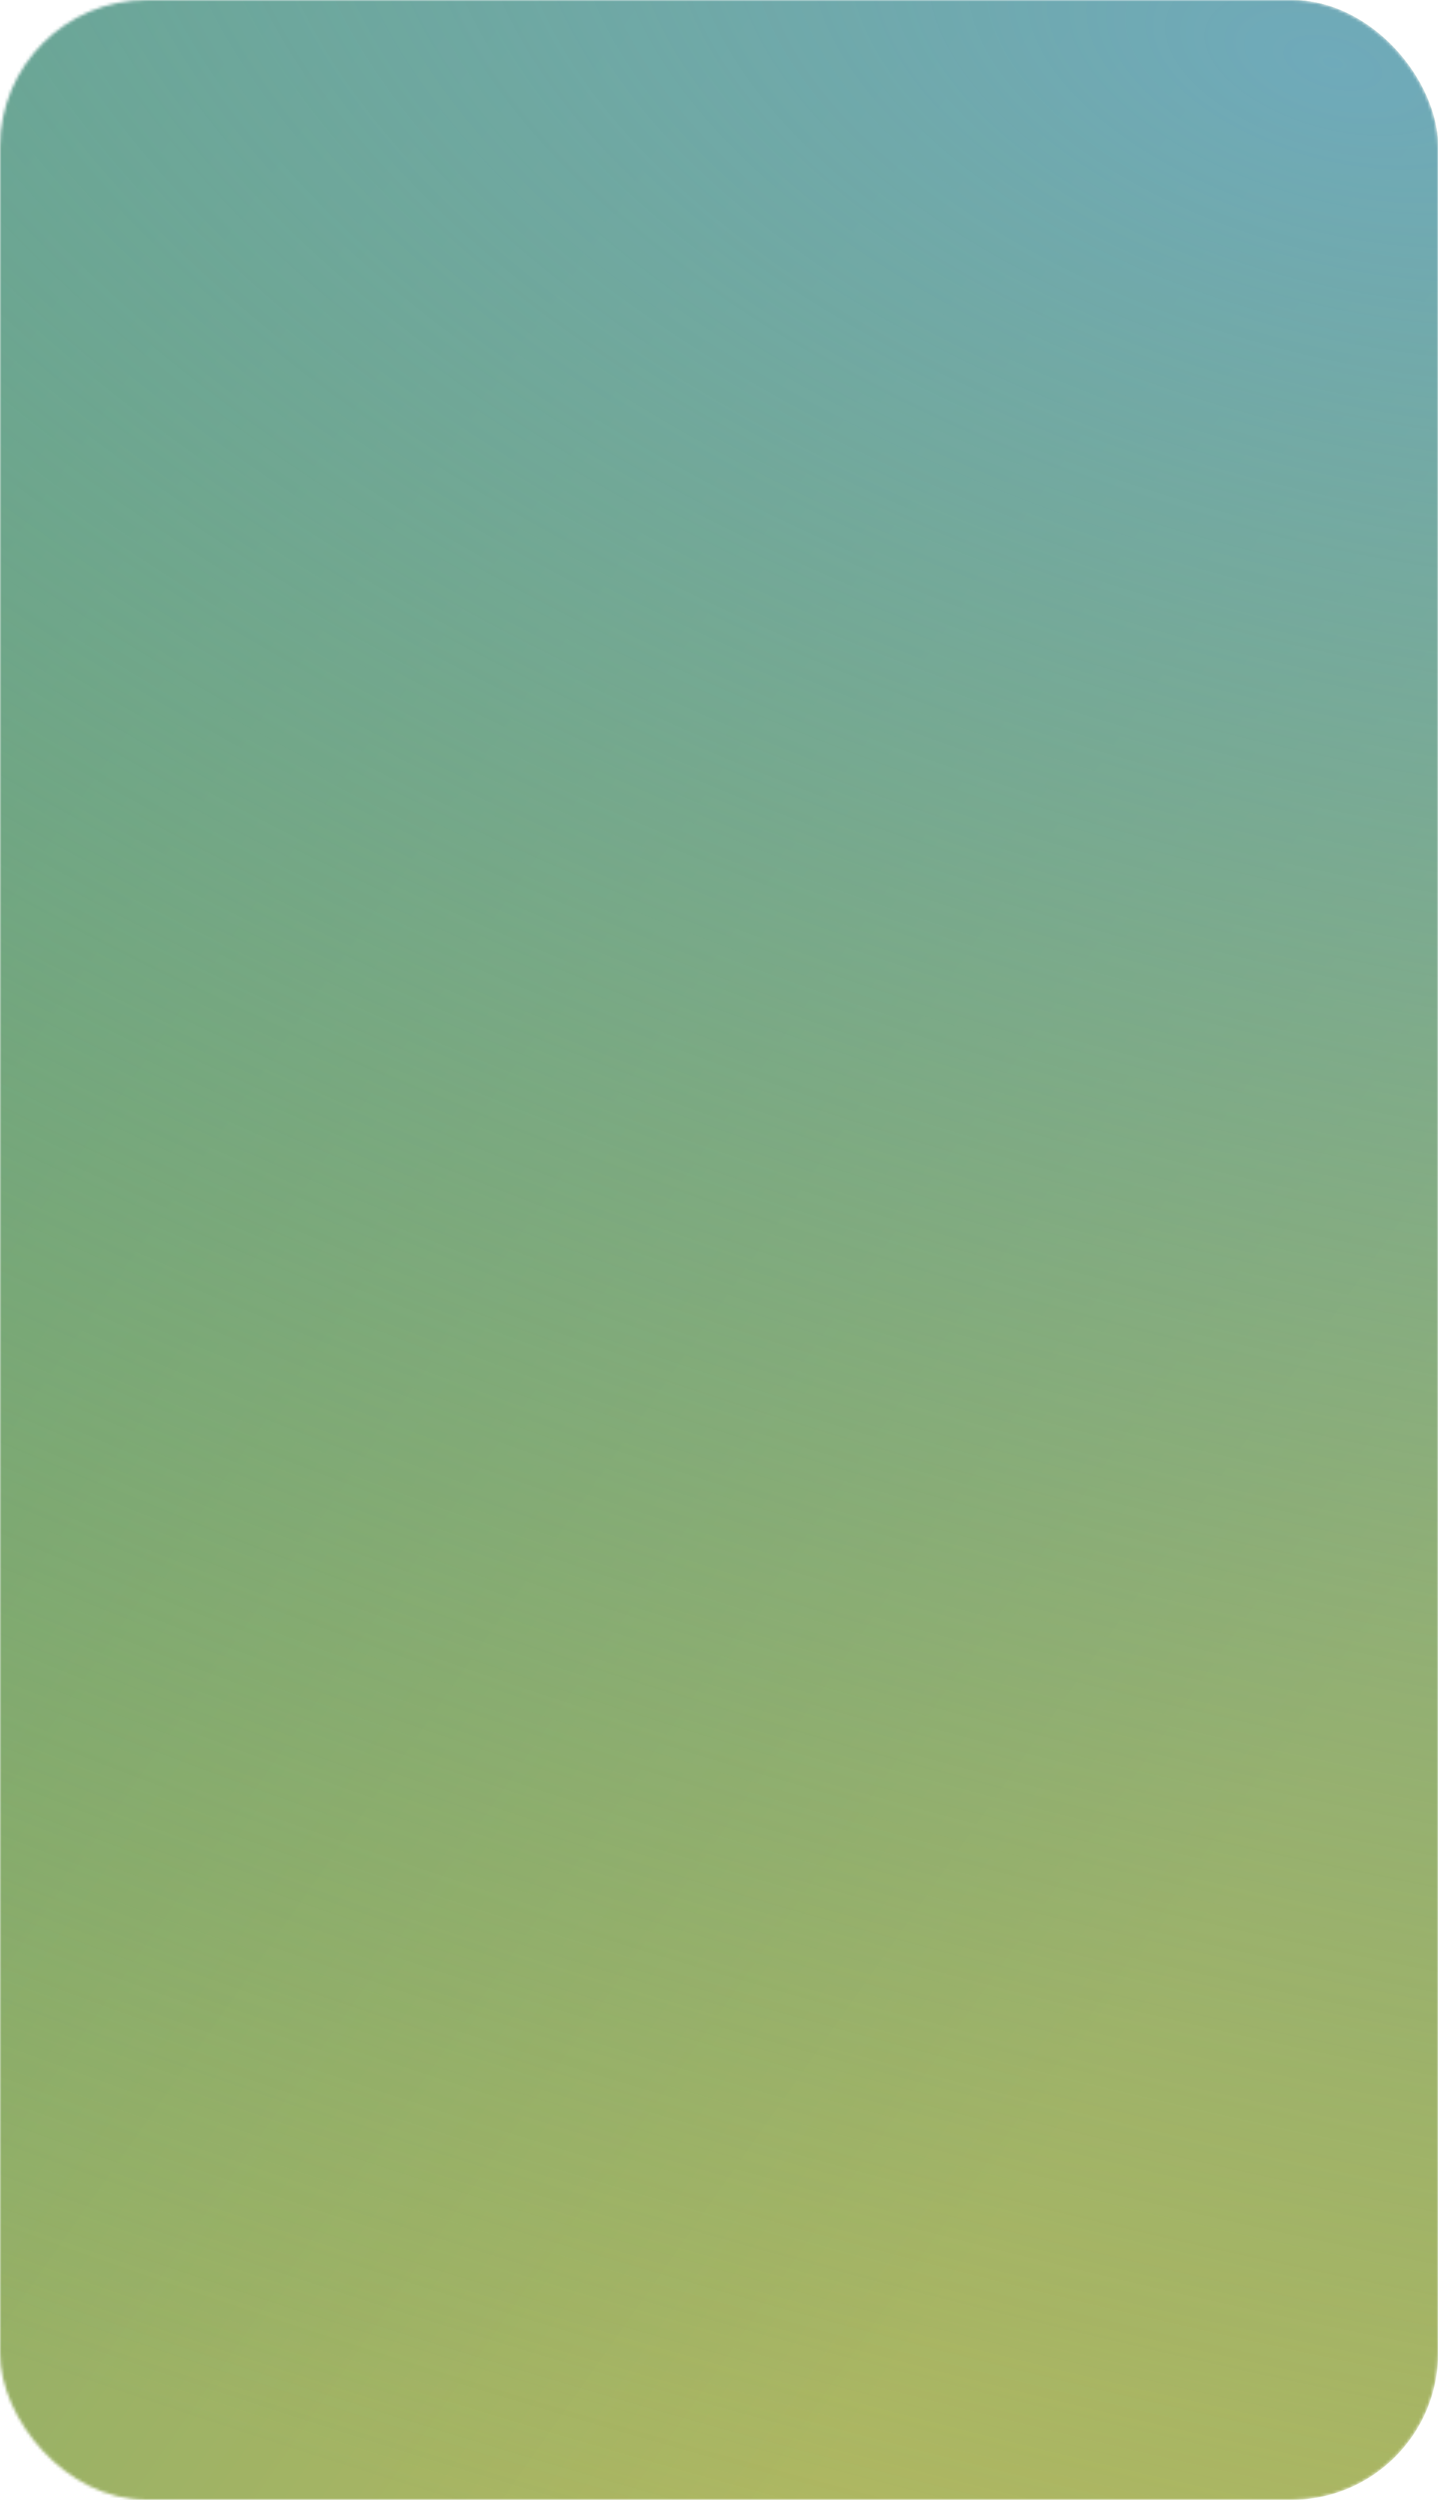
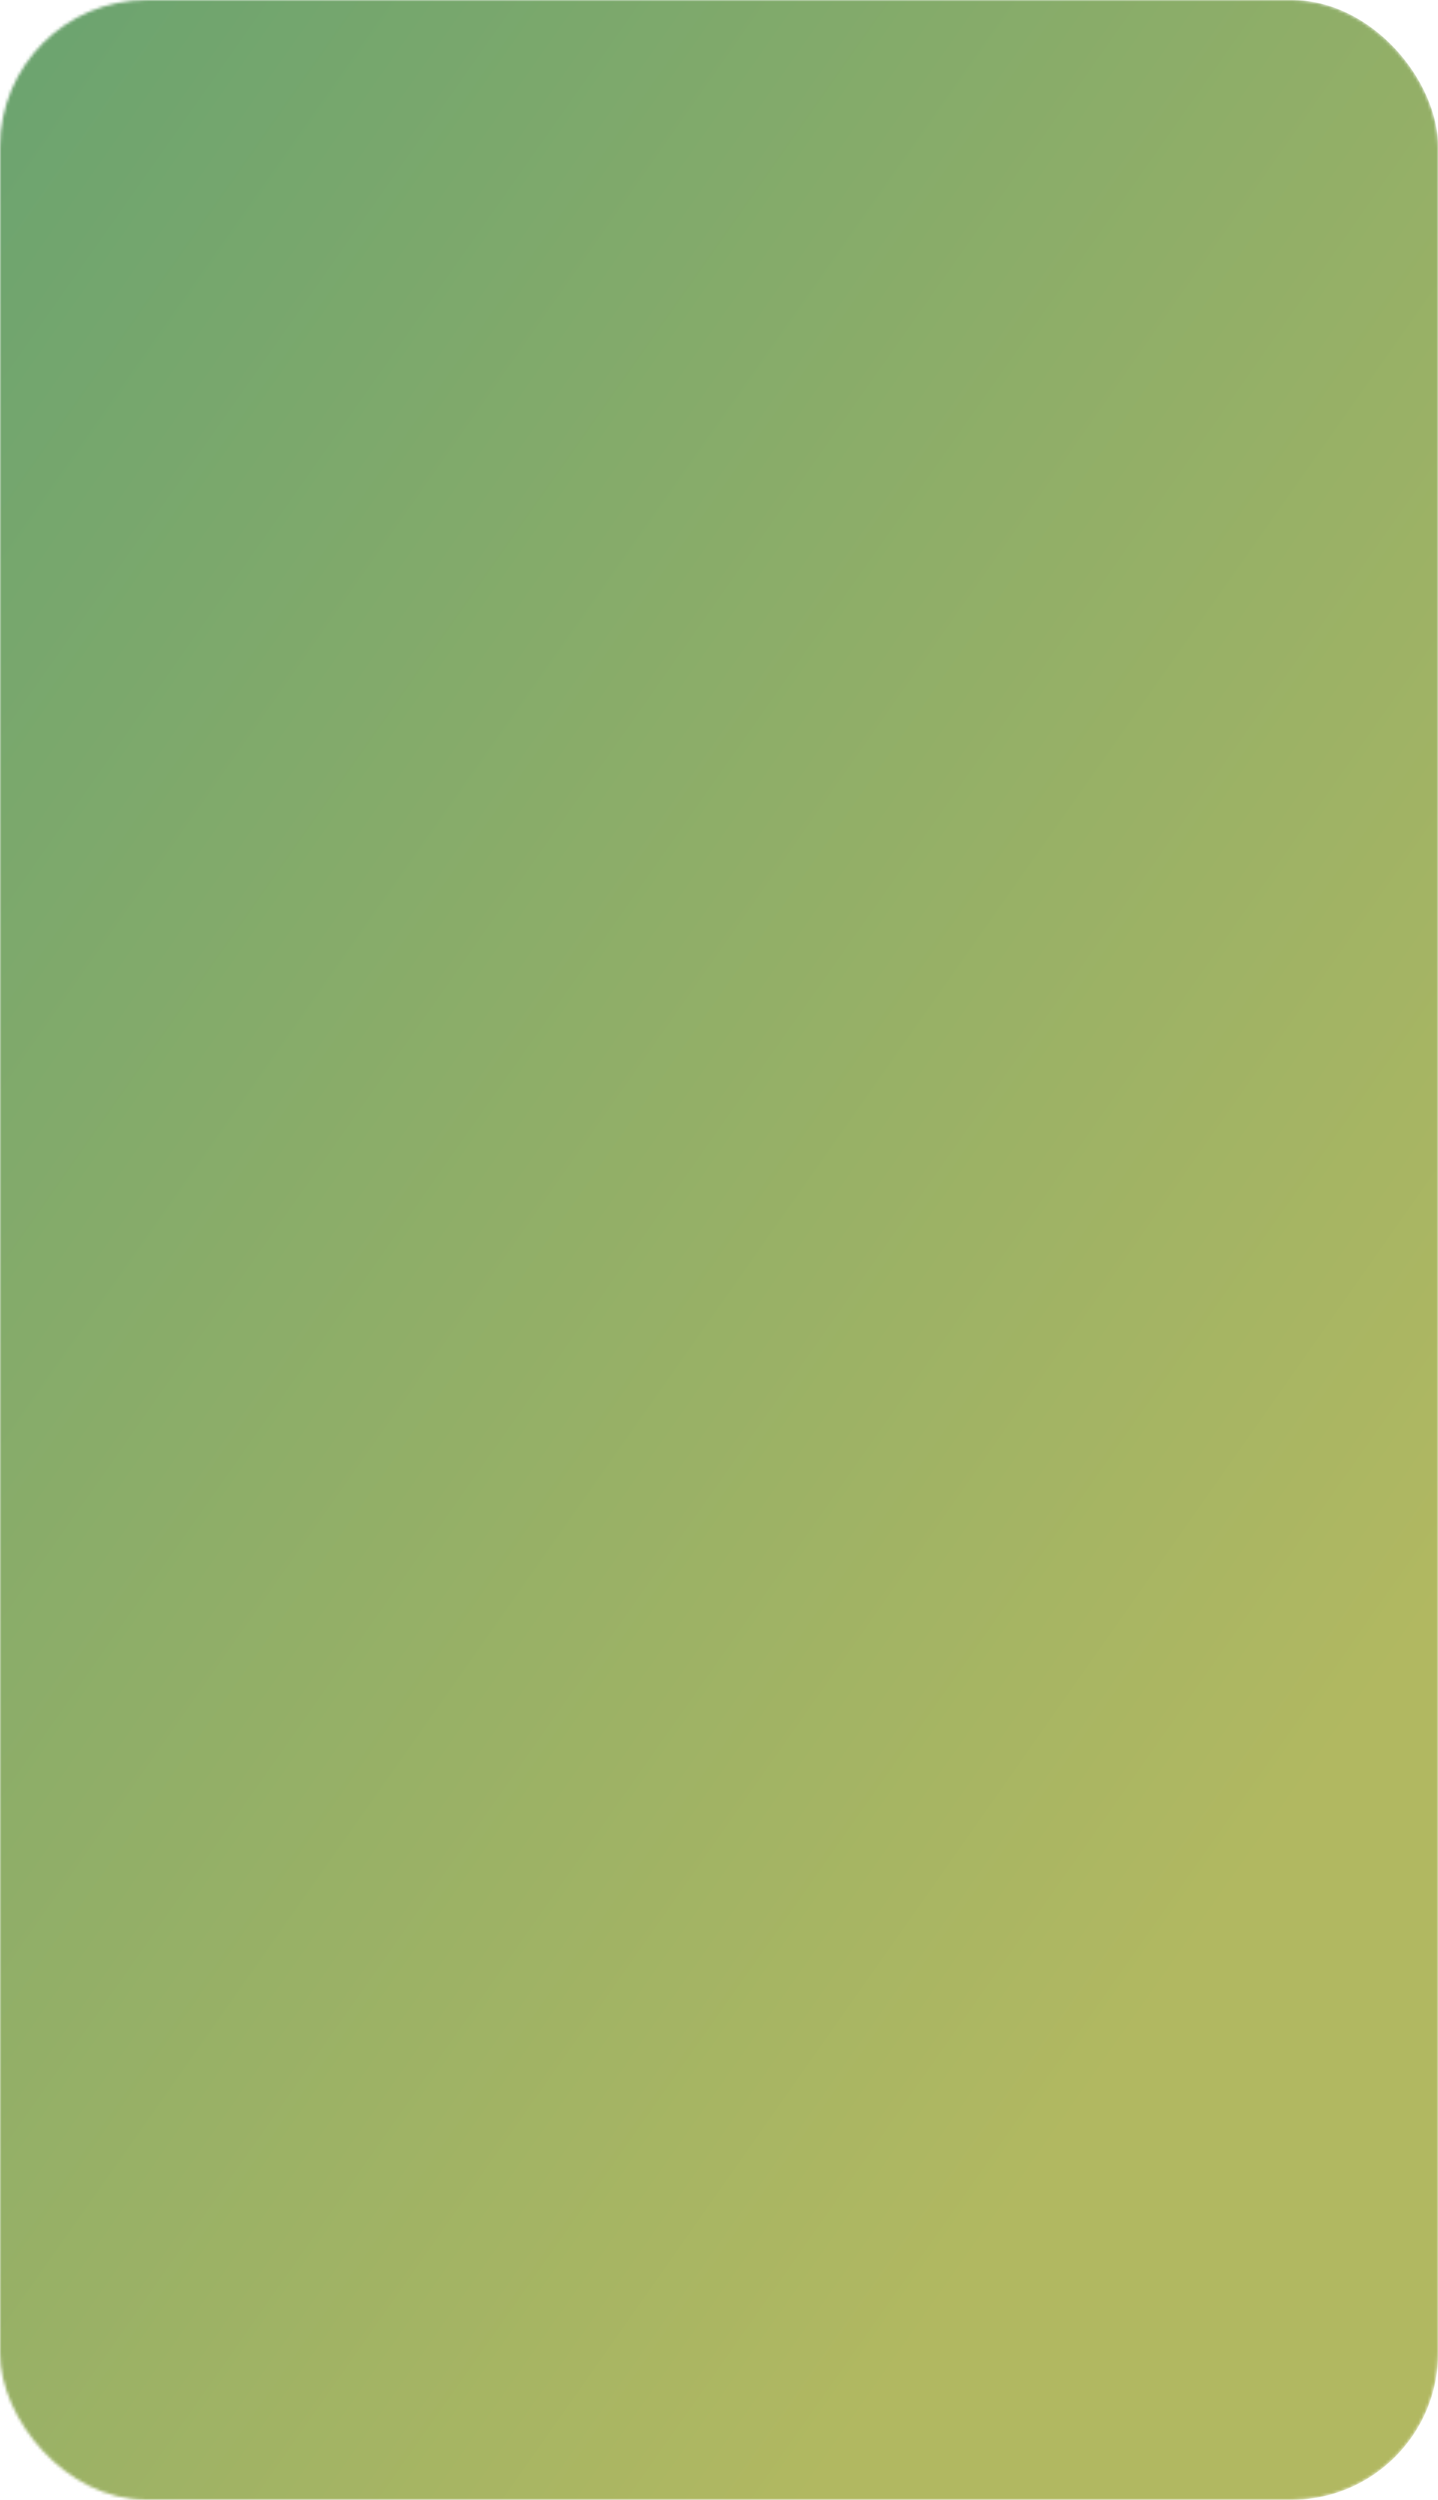
<svg xmlns="http://www.w3.org/2000/svg" width="480" height="834" viewBox="0 0 480 834" fill="none">
  <mask id="mask0_600_232" style="mask-type:alpha" maskUnits="userSpaceOnUse" x="0" y="0" width="480" height="834">
    <rect width="480" height="834" rx="49" fill="#D9D9D9" />
  </mask>
  <g mask="url(#mask0_600_232)">
    <rect x="-1042.34" width="1522.39" height="834" rx="49" fill="url(#paint0_linear_600_232)" />
-     <rect x="-1042.34" width="1522.39" height="834" rx="49" fill="url(#paint1_radial_600_232)" />
  </g>
  <defs>
    <linearGradient id="paint0_linear_600_232" x1="-637.126" y1="-57.766" x2="390.434" y2="664.355" gradientUnits="userSpaceOnUse">
      <stop stop-color="#33937B" />
      <stop offset="1" stop-color="#B1B861" />
    </linearGradient>
    <radialGradient id="paint1_radial_600_232" cx="0" cy="0" r="1" gradientUnits="userSpaceOnUse" gradientTransform="translate(456.067 23.468) rotate(107.388) scale(870.155 1736.63)">
      <stop stop-color="#6FAABA" />
      <stop offset="1" stop-color="#5F9E71" stop-opacity="0" />
    </radialGradient>
  </defs>
</svg>